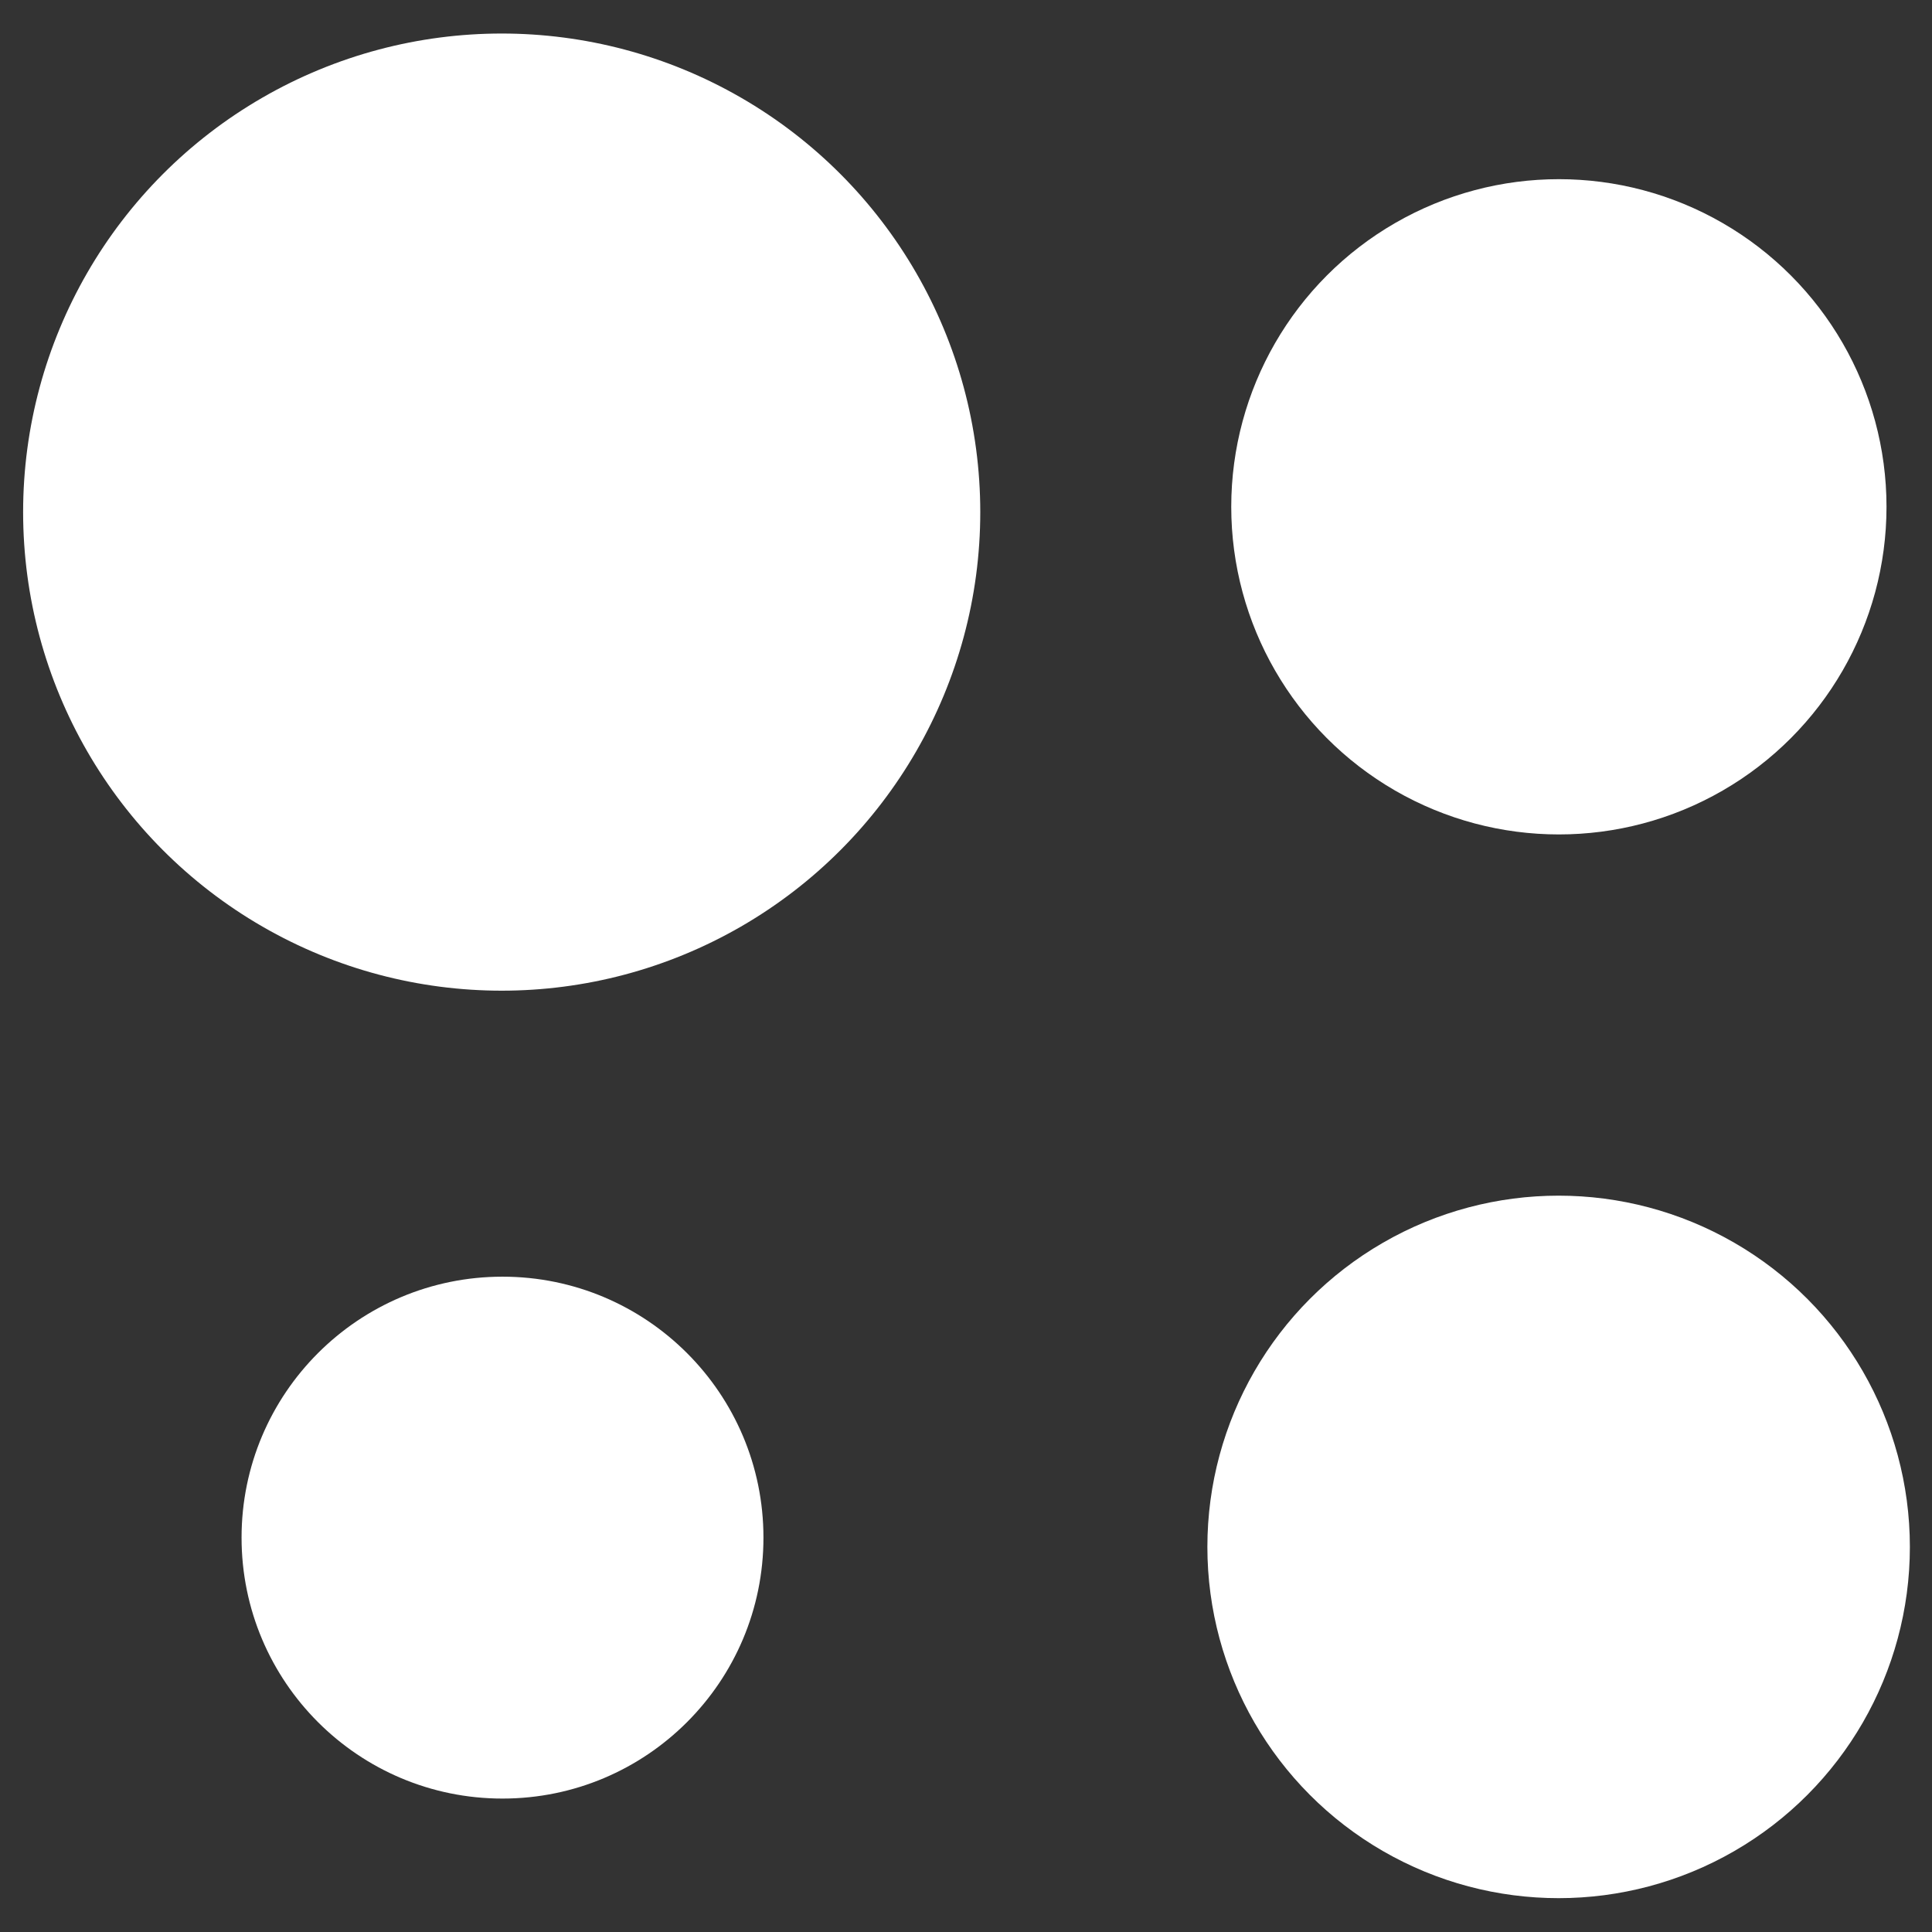
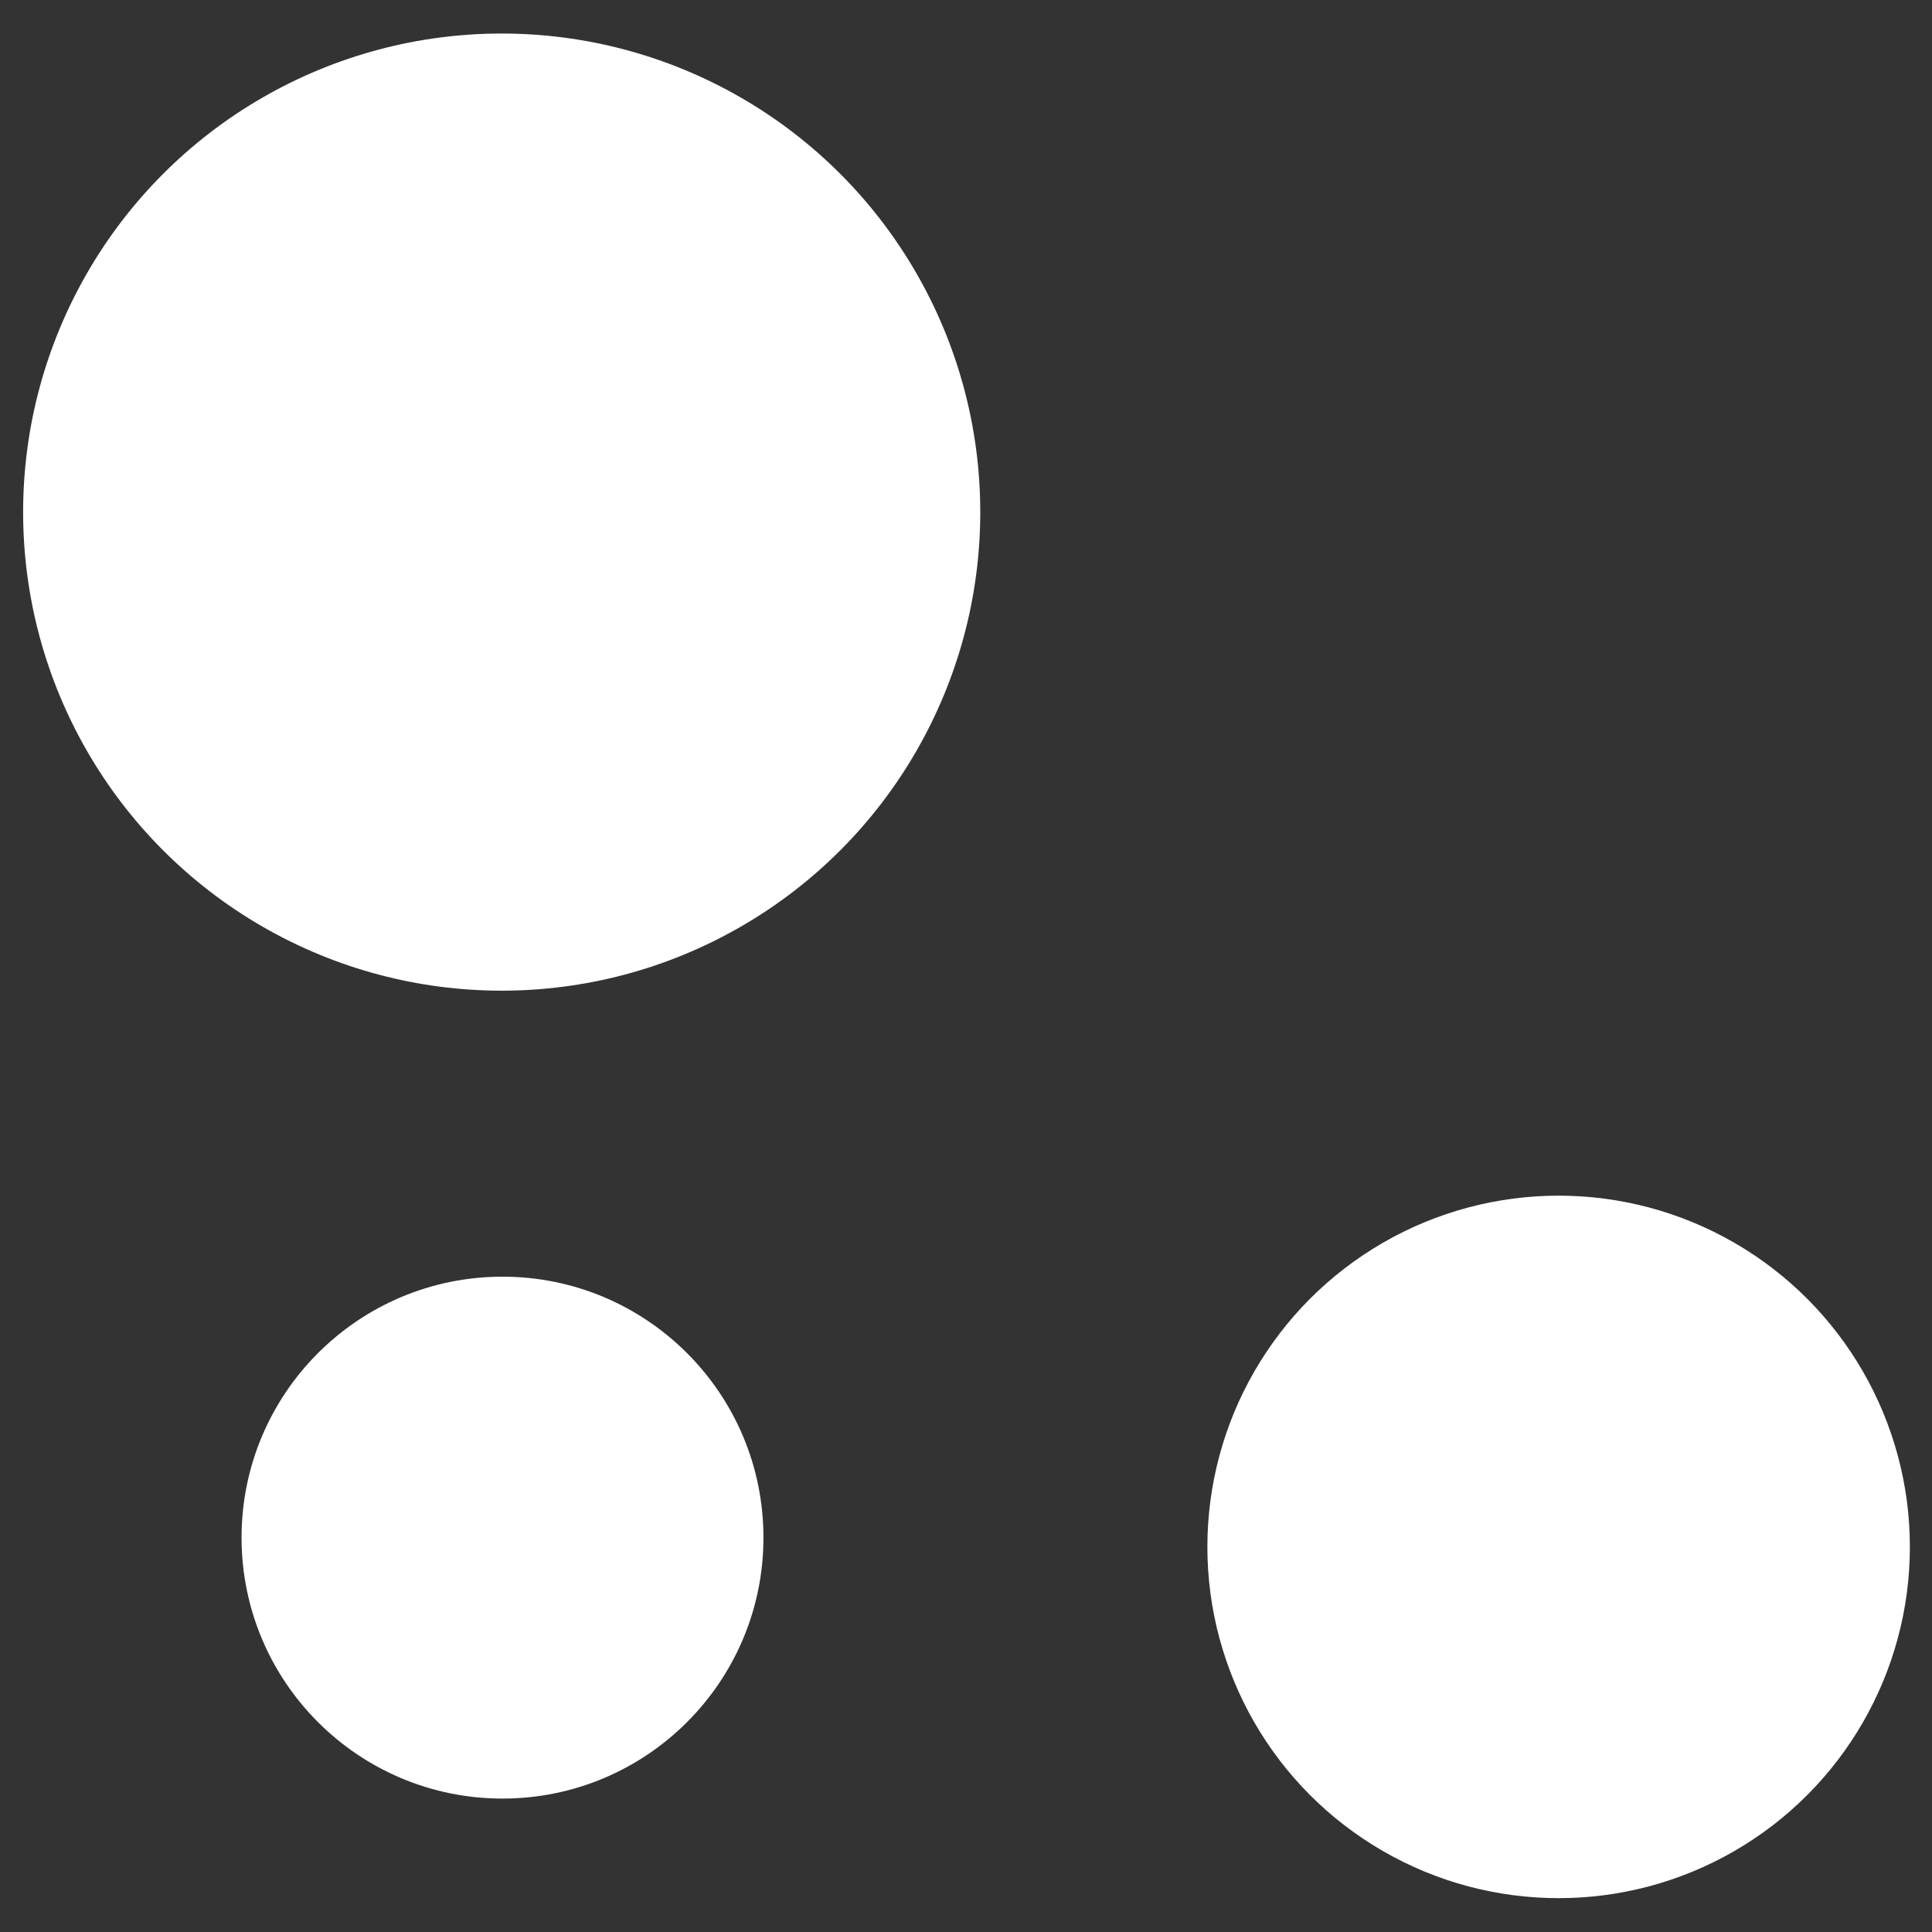
<svg xmlns="http://www.w3.org/2000/svg" id="Layer_1" data-name="Layer 1" viewBox="0 0 310 310">
  <rect x="0" y="0" width="310" height="310" fill="#333333" stroke="none" />
  <defs>
    <style>
      .cls-1 {
        fill: #fff;
      }
    </style>
  </defs>
  <g id="tinyerp">
    <circle class="cls-1" cx="80.5" cy="82.17" r="76.79" />
-     <circle class="cls-1" cx="250.13" cy="81.32" r="52.57" />
    <circle class="cls-1" cx="250.09" cy="248.21" r="56.36" />
    <circle class="cls-1" cx="80.63" cy="246.72" r="41.87" />
  </g>
</svg>